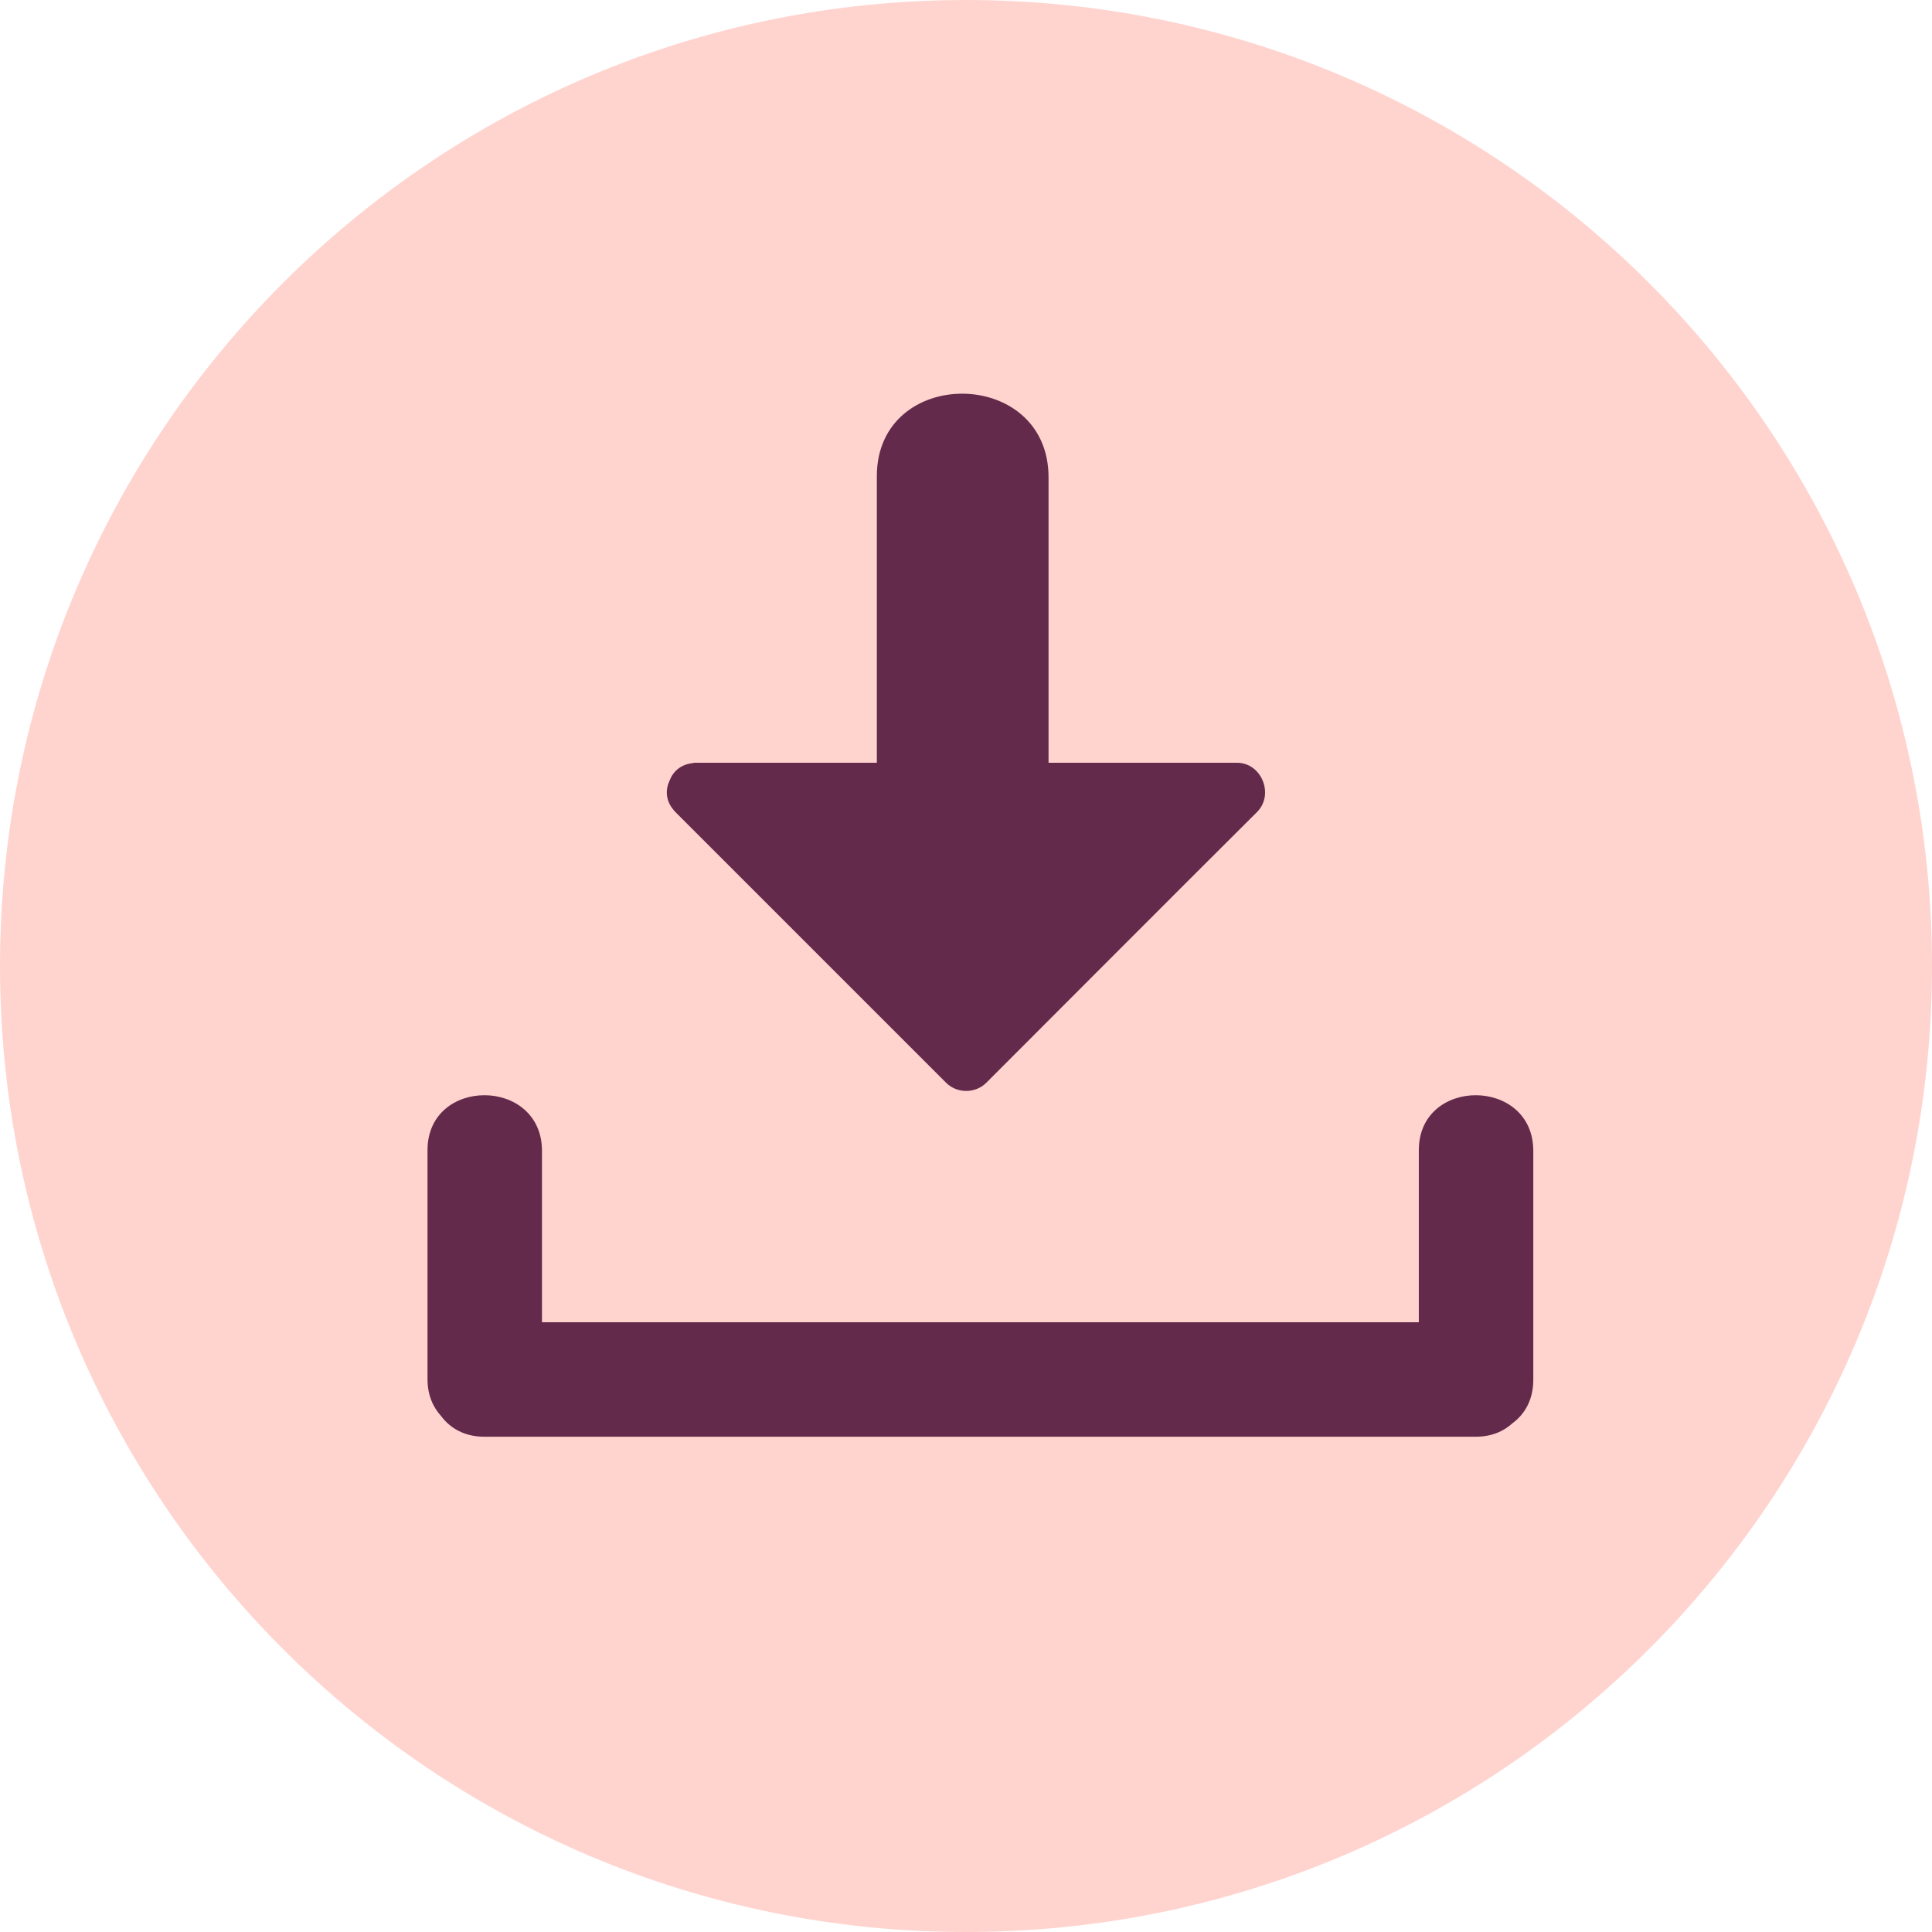
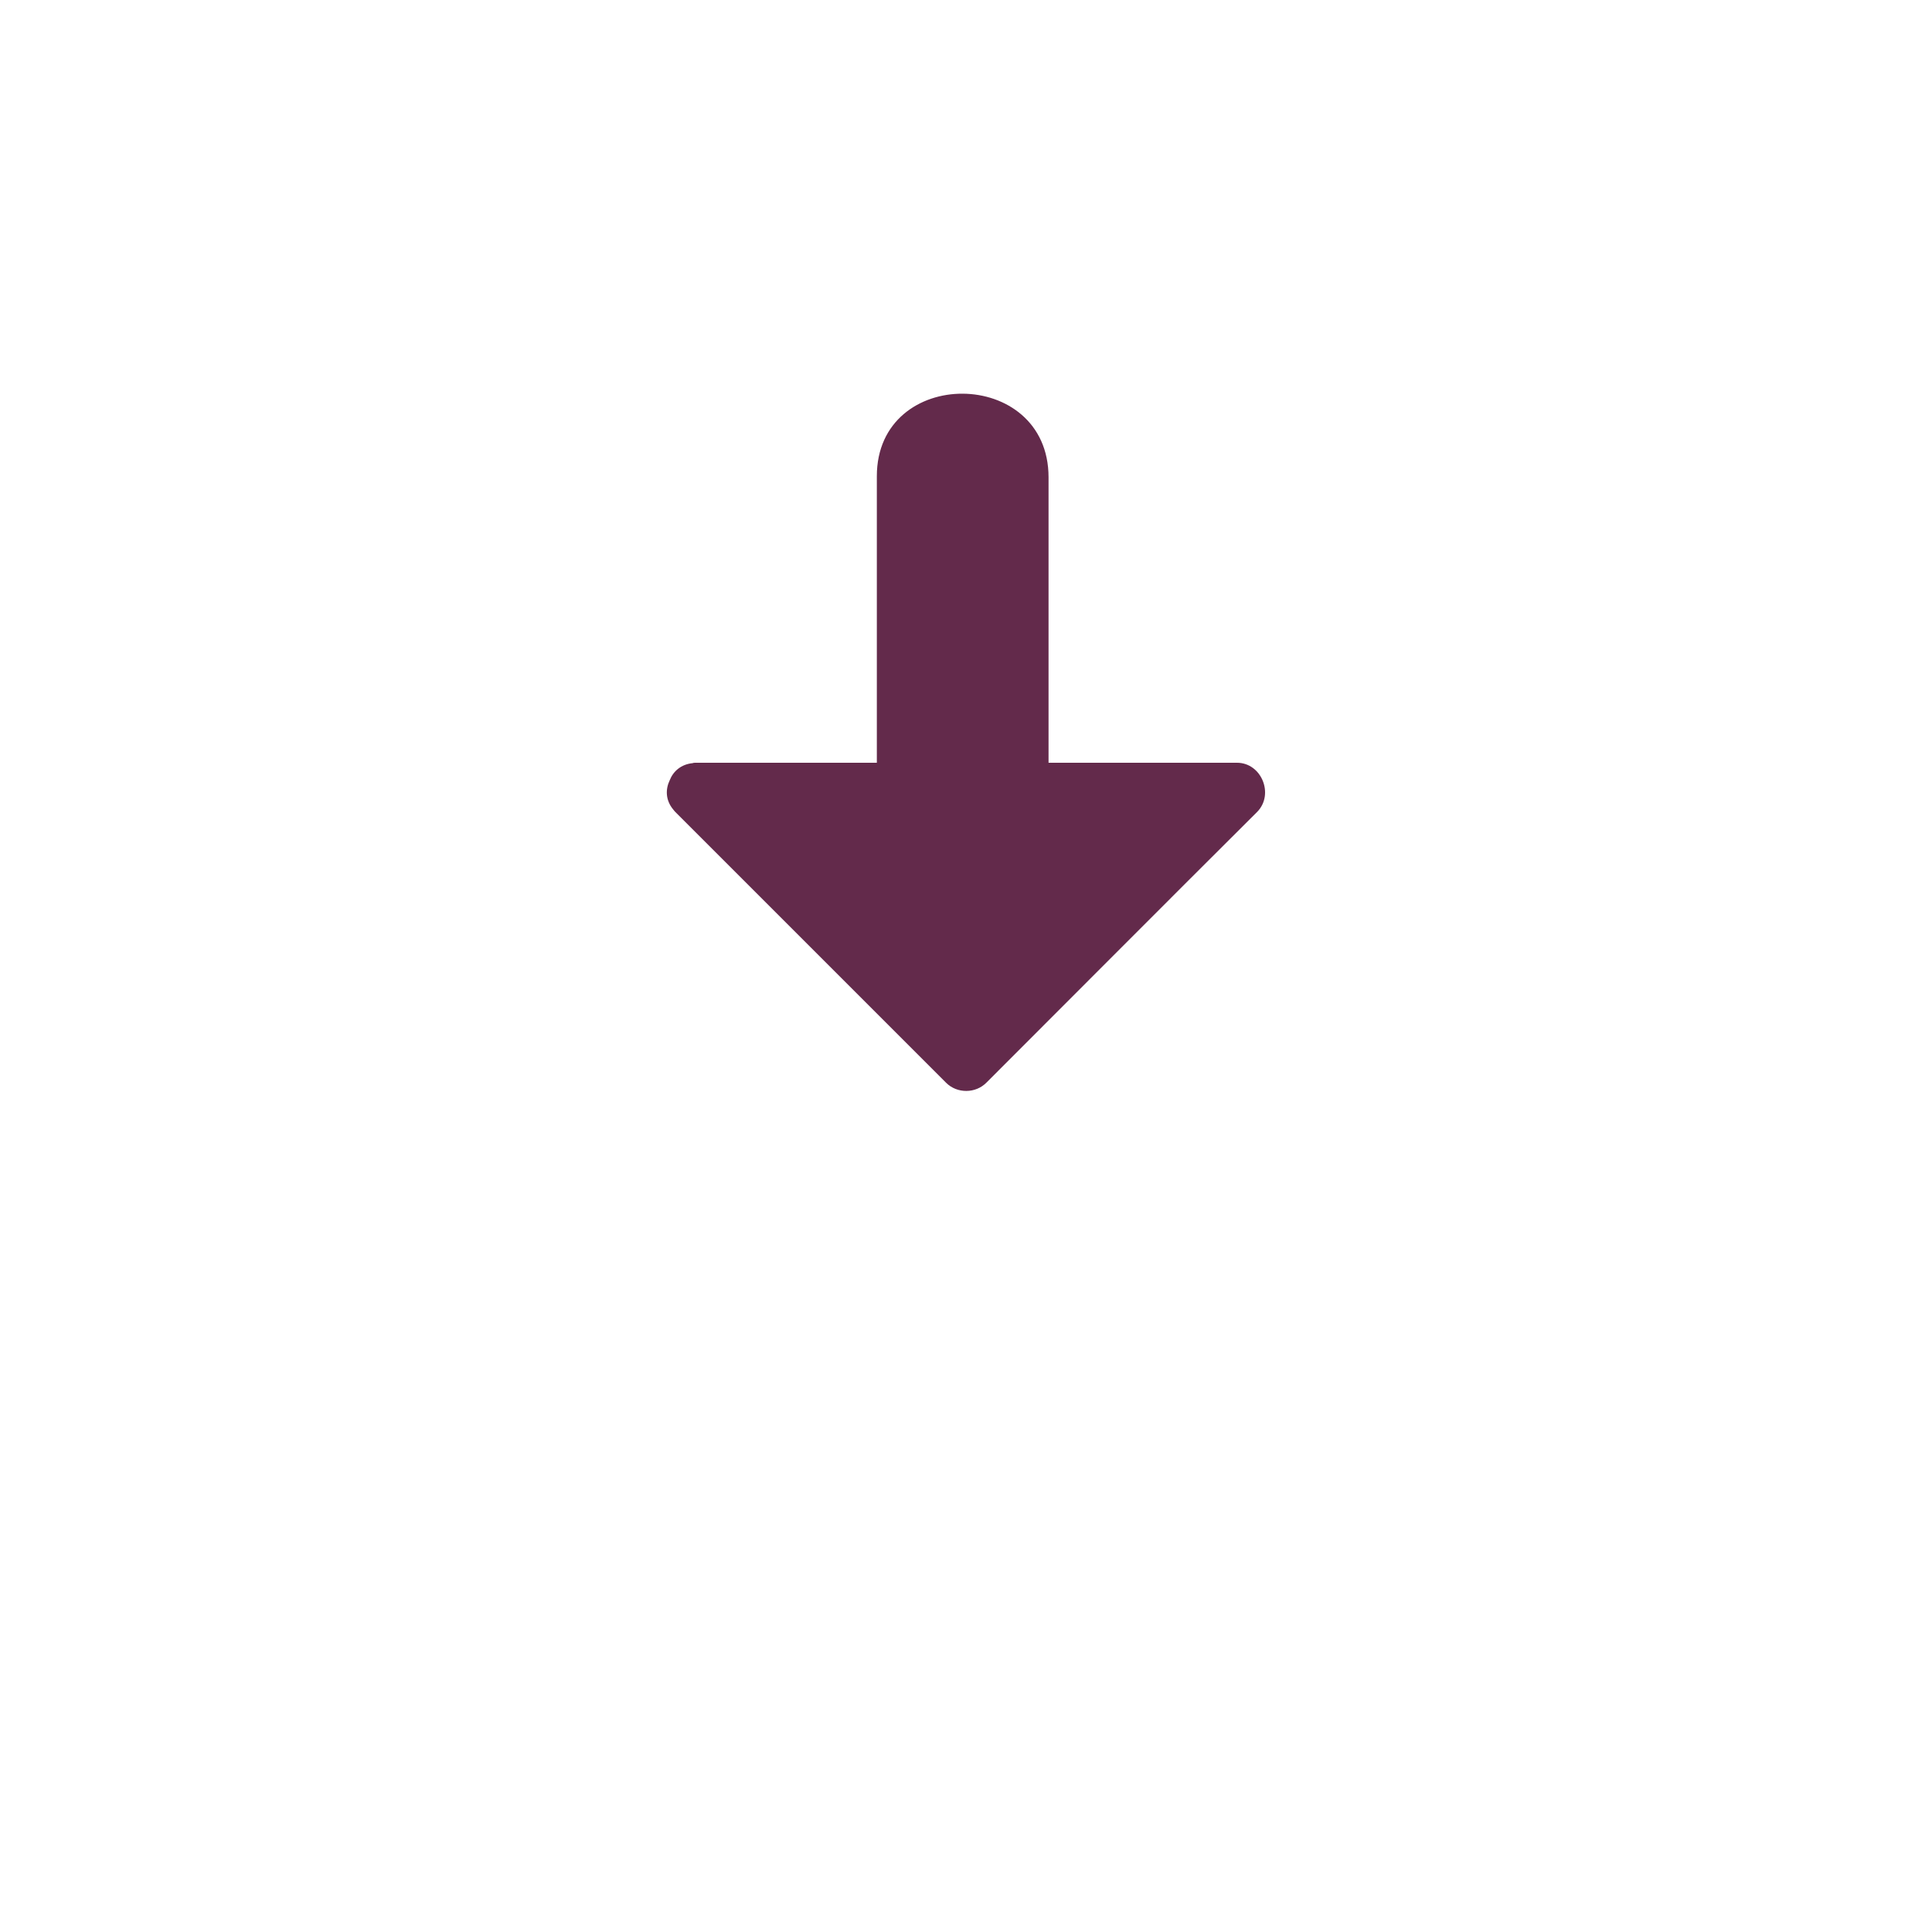
<svg xmlns="http://www.w3.org/2000/svg" enable-background="new 0 0 512 512" fill="#000000" height="496.2" preserveAspectRatio="xMidYMid meet" version="1" viewBox="7.9 7.9 496.2 496.2" width="496.2" zoomAndPan="magnify">
  <g id="change1_1">
-     <path d="m7.9 256c0-137 111.1-248.1 248.1-248.1s248.1 111.1 248.1 248.1-111.1 248.1-248.1 248.1-248.1-111.1-248.1-248.1z" fill="#ffd4cf" />
-   </g>
+     </g>
  <g fill="#632a4b" id="change2_1">
-     <path d="m372.3 303.3v44.2h-225.2v-44c0-19-29.4-19.1-29.4-0.2v58.8c0 4.1 1.4 7.2 3.5 9.5 2.3 3.1 6 5.3 11.1 5.3h254.6c4.1 0 7.2-1.4 9.5-3.5 3.1-2.3 5.3-6 5.3-11.1v-58.8c0-19-29.4-19.1-29.4-0.2" fill="inherit" />
    <path d="m325.6 203.8h-48.4v-73.3c0-28.5-44.1-28.7-44.1-0.3v73.6h-46.5c-0.3 0-0.6 0-0.8 0.1-3 0.3-5 2.1-5.9 4.4-1.1 2.3-1.1 5.1 0.9 7.5 0.2 0.3 0.5 0.6 0.8 0.9l69.3 69.3c2.8 2.8 7.6 2.8 10.4-0.1 23.2-23.2 46.3-46.4 69.5-69.5 4.4-4.5 1.1-12.6-5.2-12.6" fill="inherit" />
  </g>
</svg>